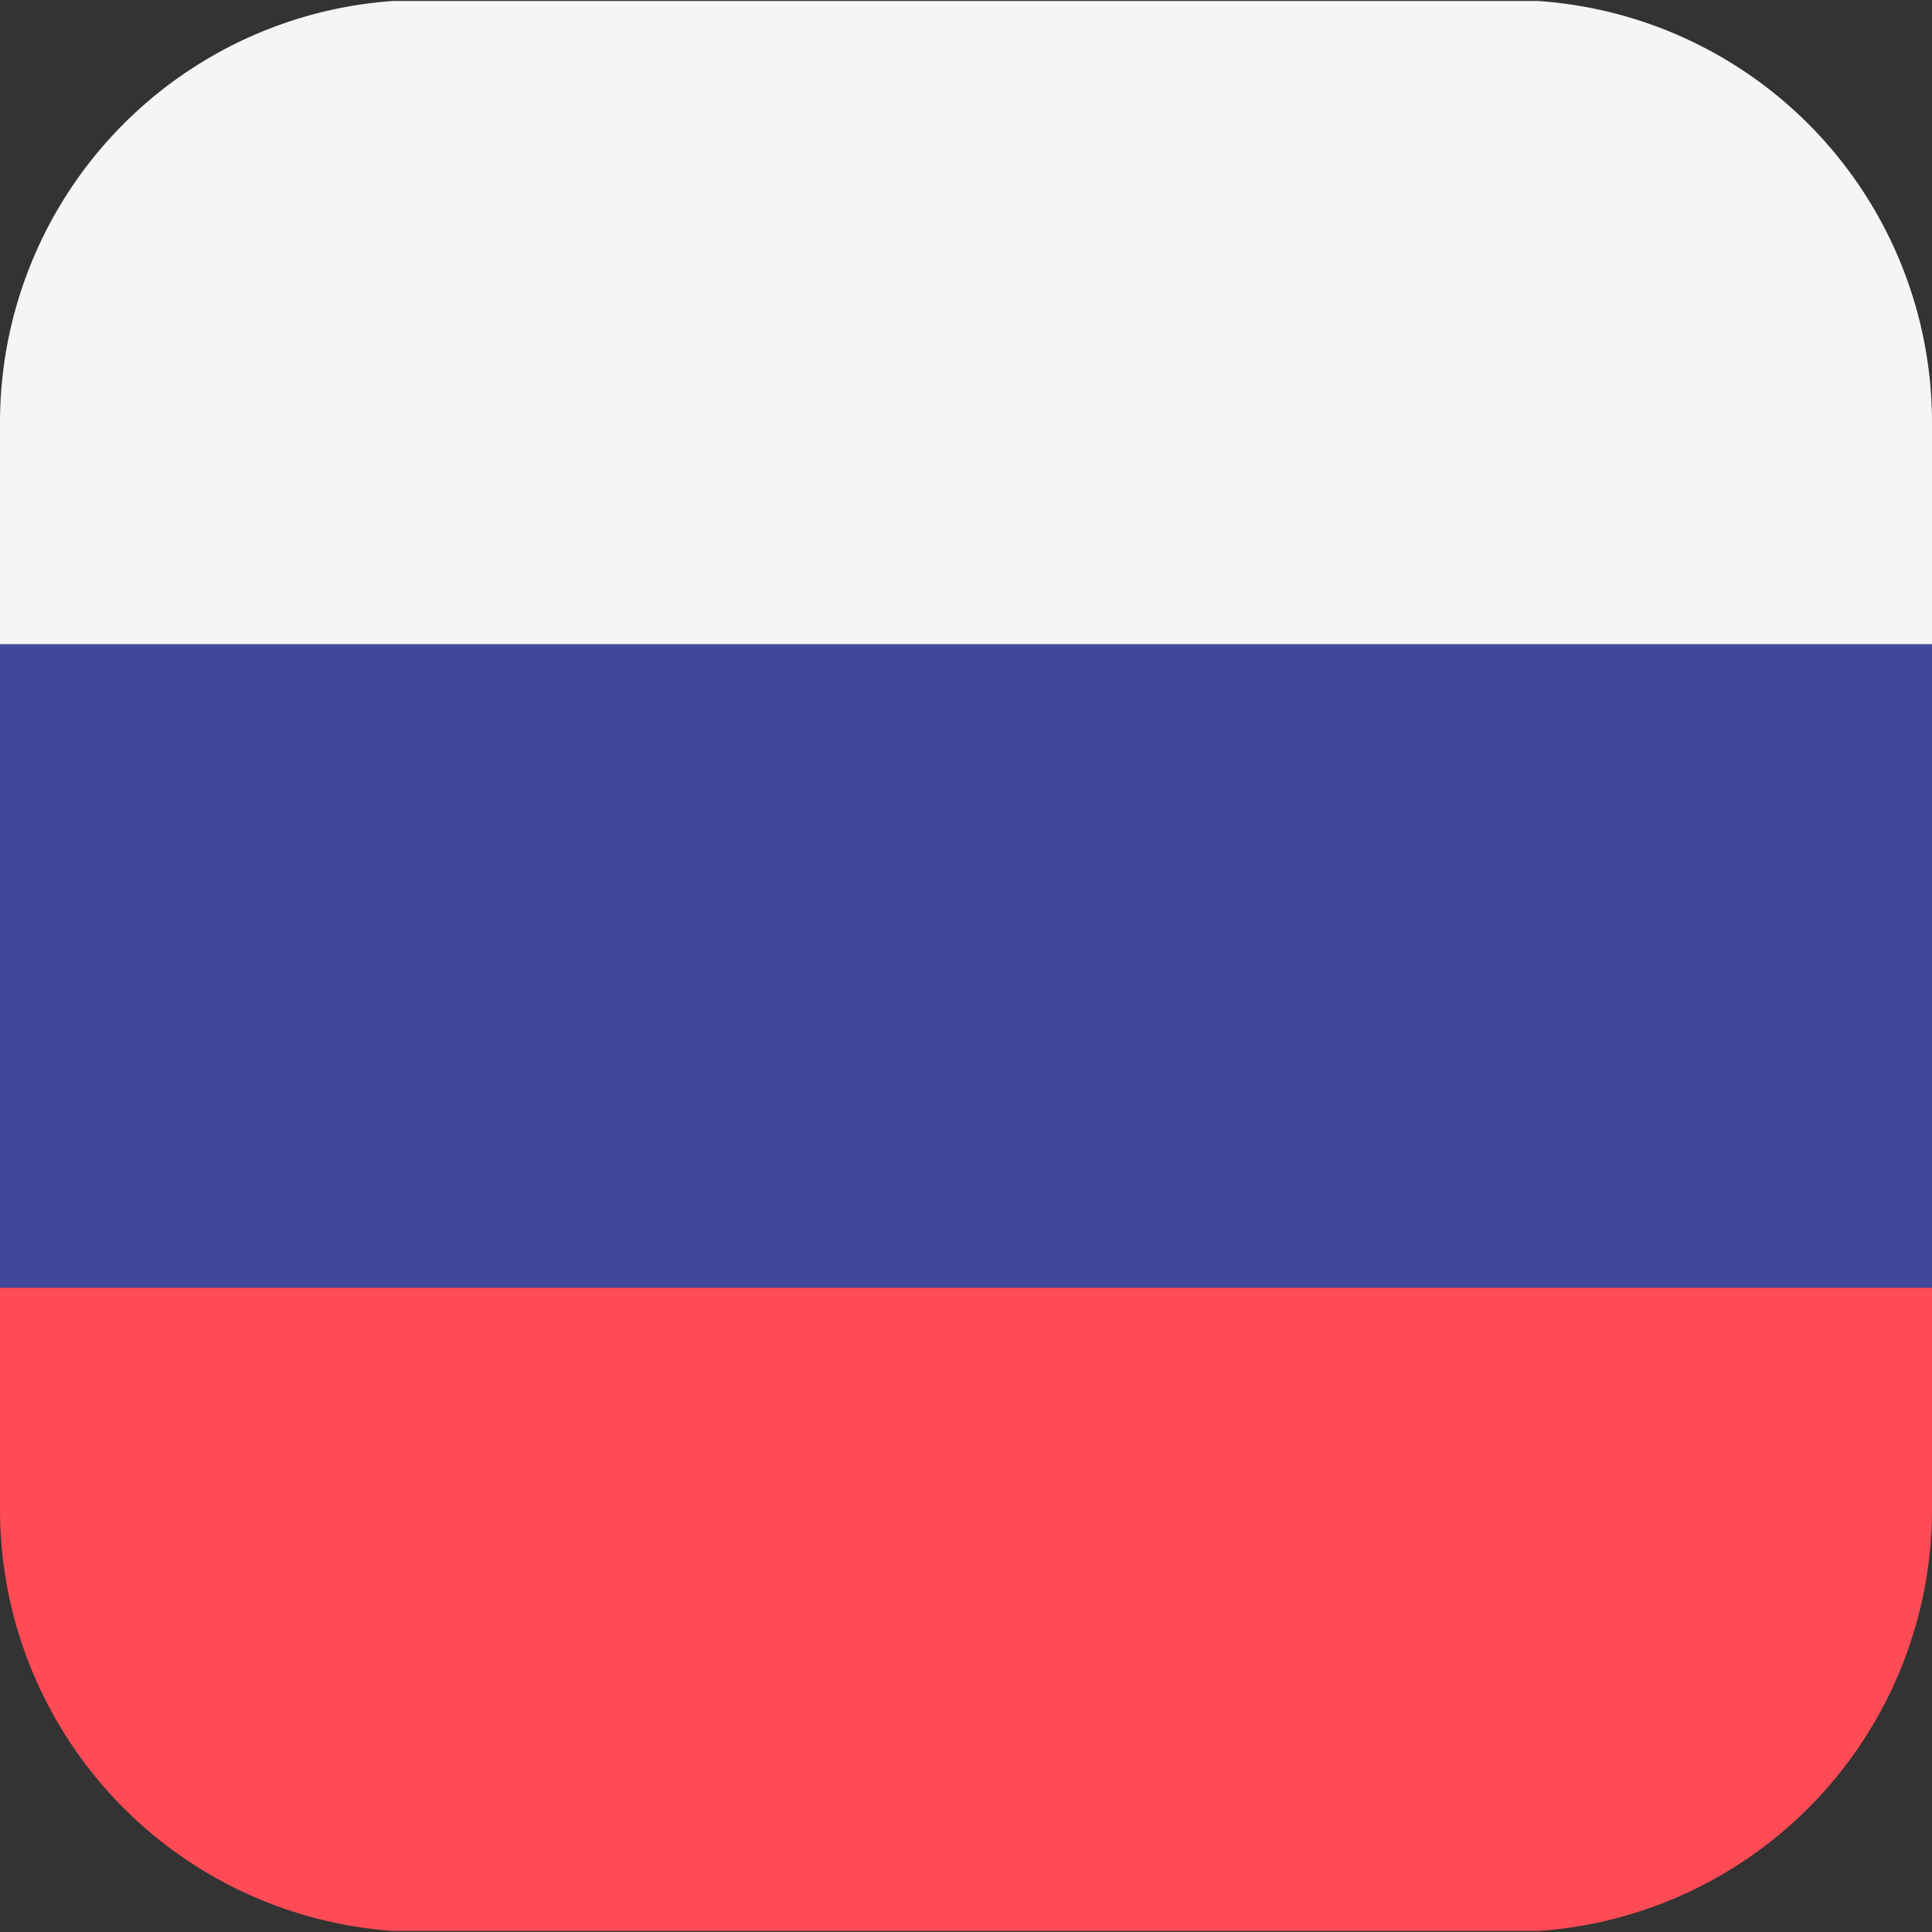
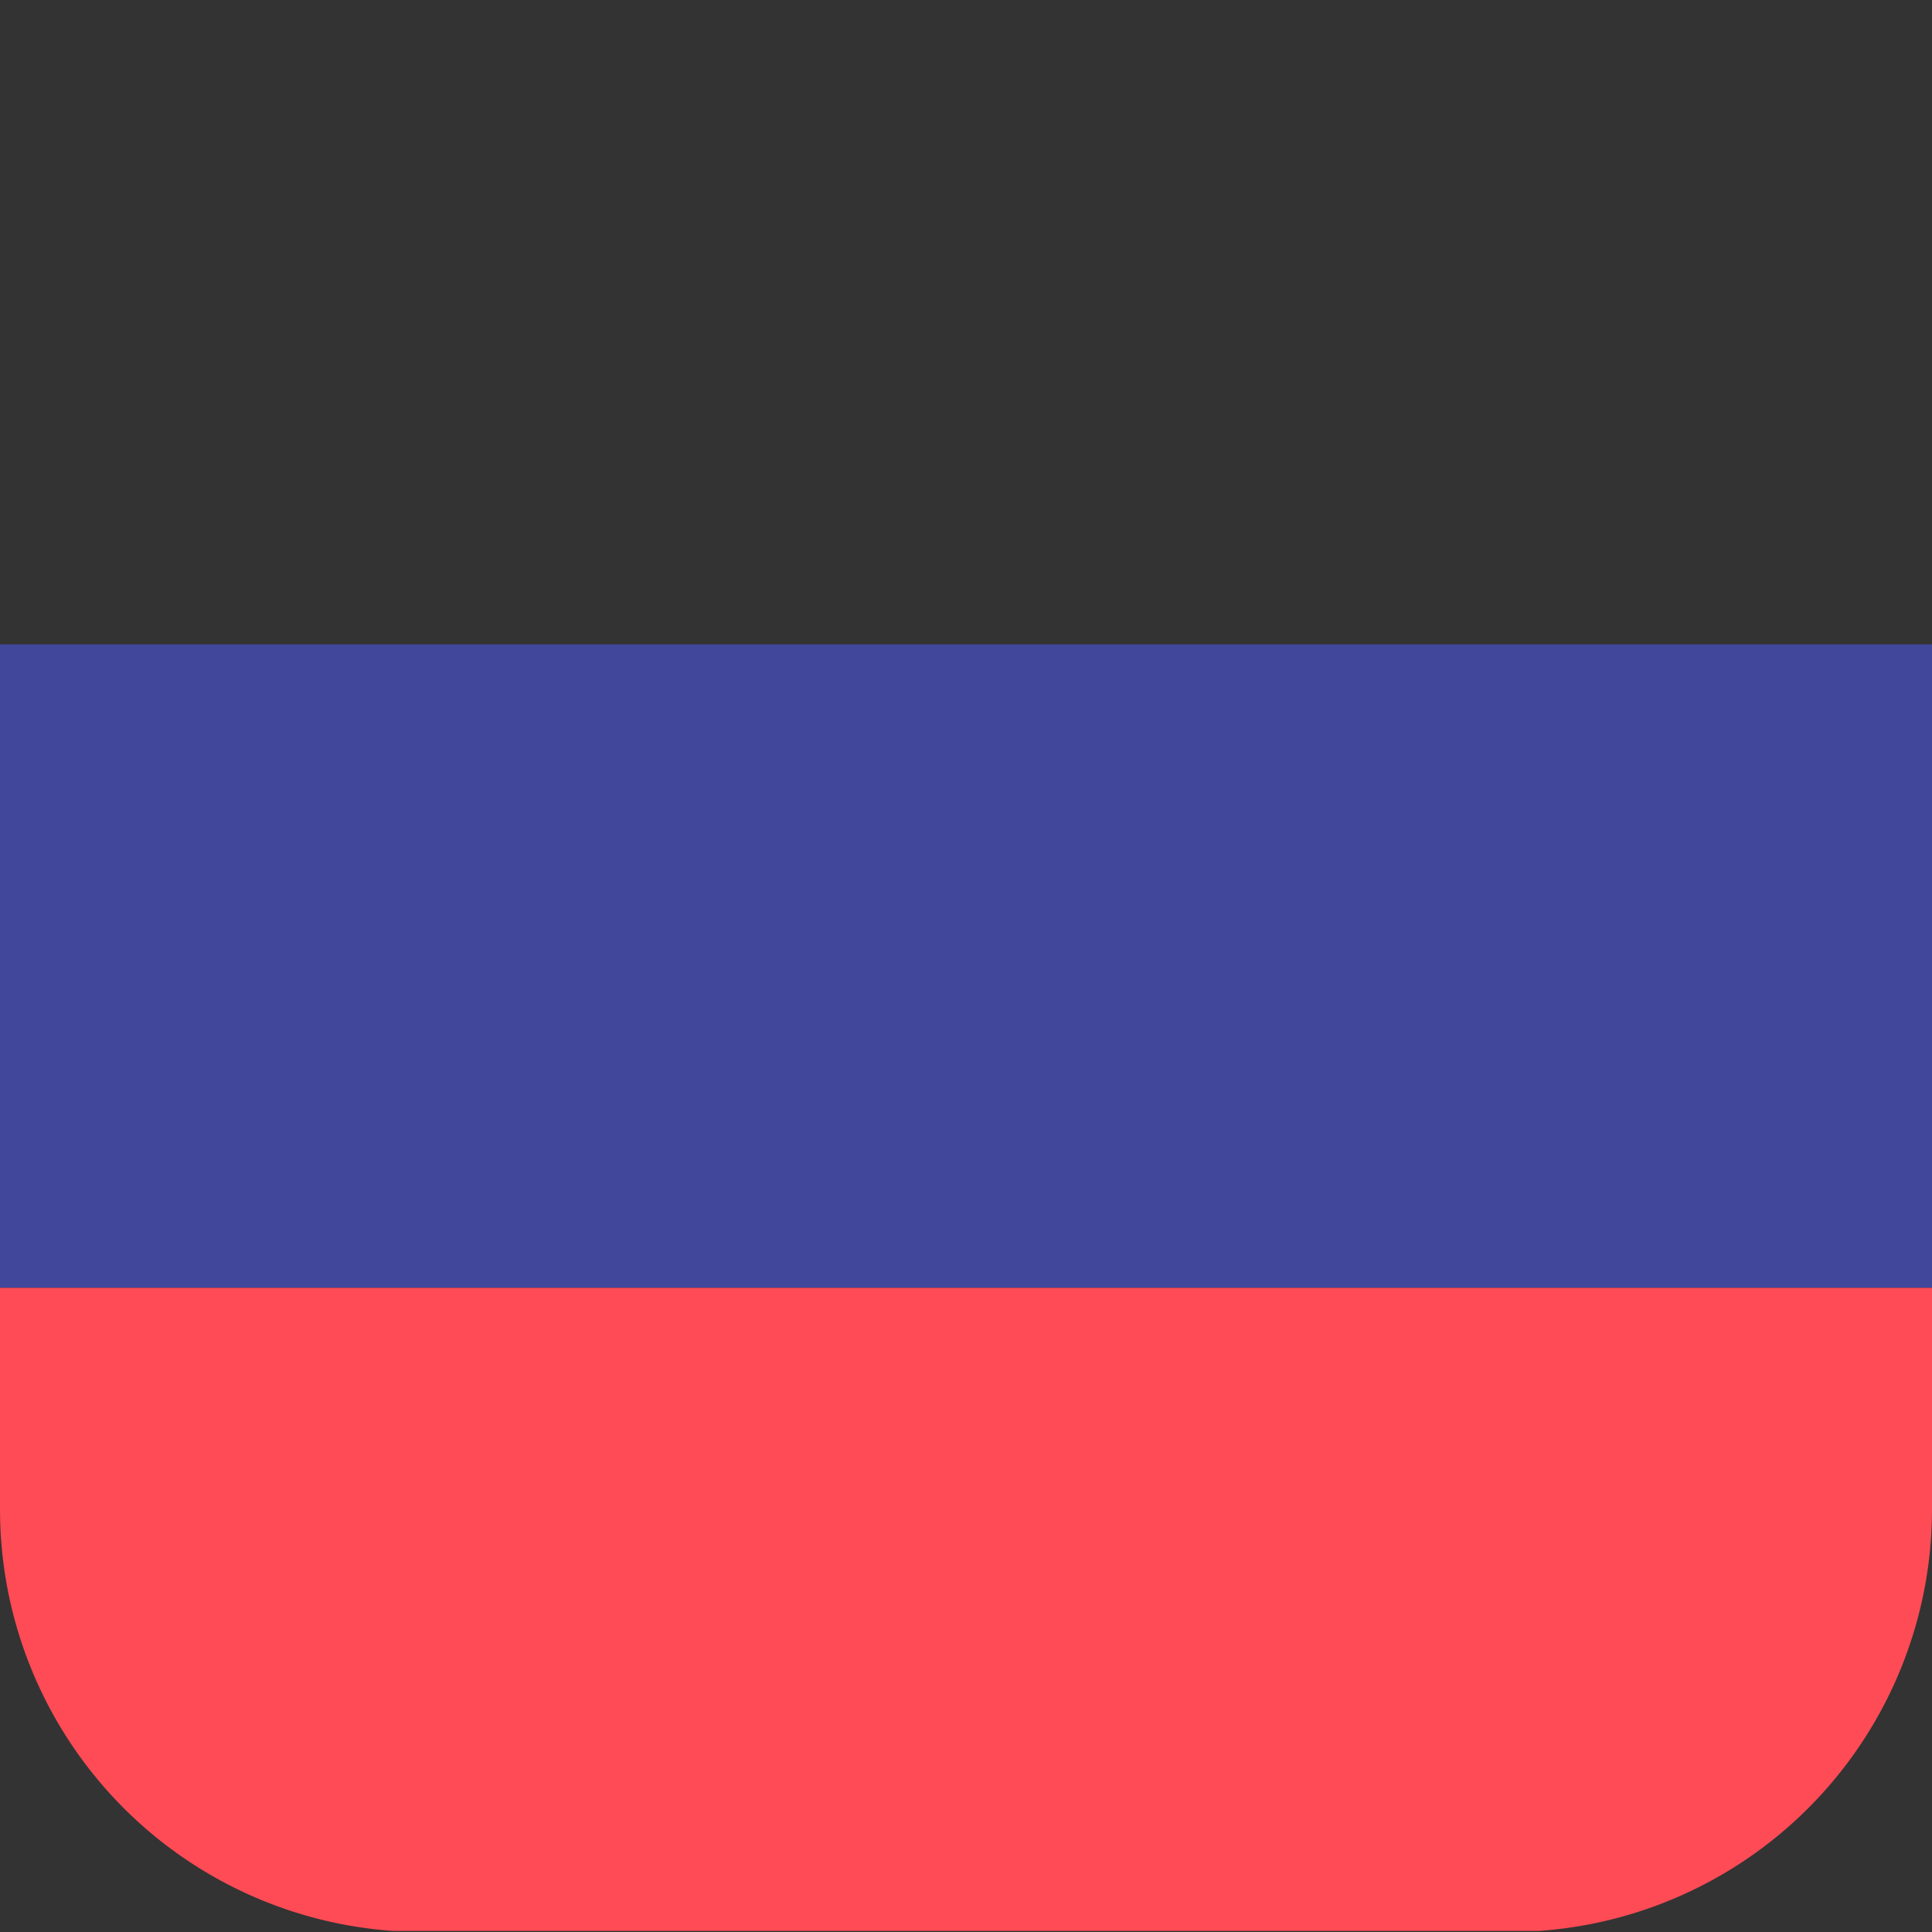
<svg xmlns="http://www.w3.org/2000/svg" width="20" height="20" fill="none">
  <rect width="100%" height="100%" fill="#333333" stroke="none" />
-   <path fill="#F5F5F5" d="M15.93.01H4.07A4.375 4.375 0 0 0 0 4.376V6.67h20V4.375A4.375 4.375 0 0 0 15.93.011Z" />
-   <path fill="#FF4B55" d="M0 15.625a4.375 4.375 0 0 0 4.07 4.364h11.86A4.375 4.375 0 0 0 20 15.625V13.33H0v2.295Z" />
+   <path fill="#FF4B55" d="M0 15.625a4.375 4.375 0 0 0 4.07 4.364h11.86A4.375 4.375 0 0 0 20 15.625V13.33H0Z" />
  <path fill="#41479B" d="M20 6.67H0v6.66h20V6.67Z" />
</svg>